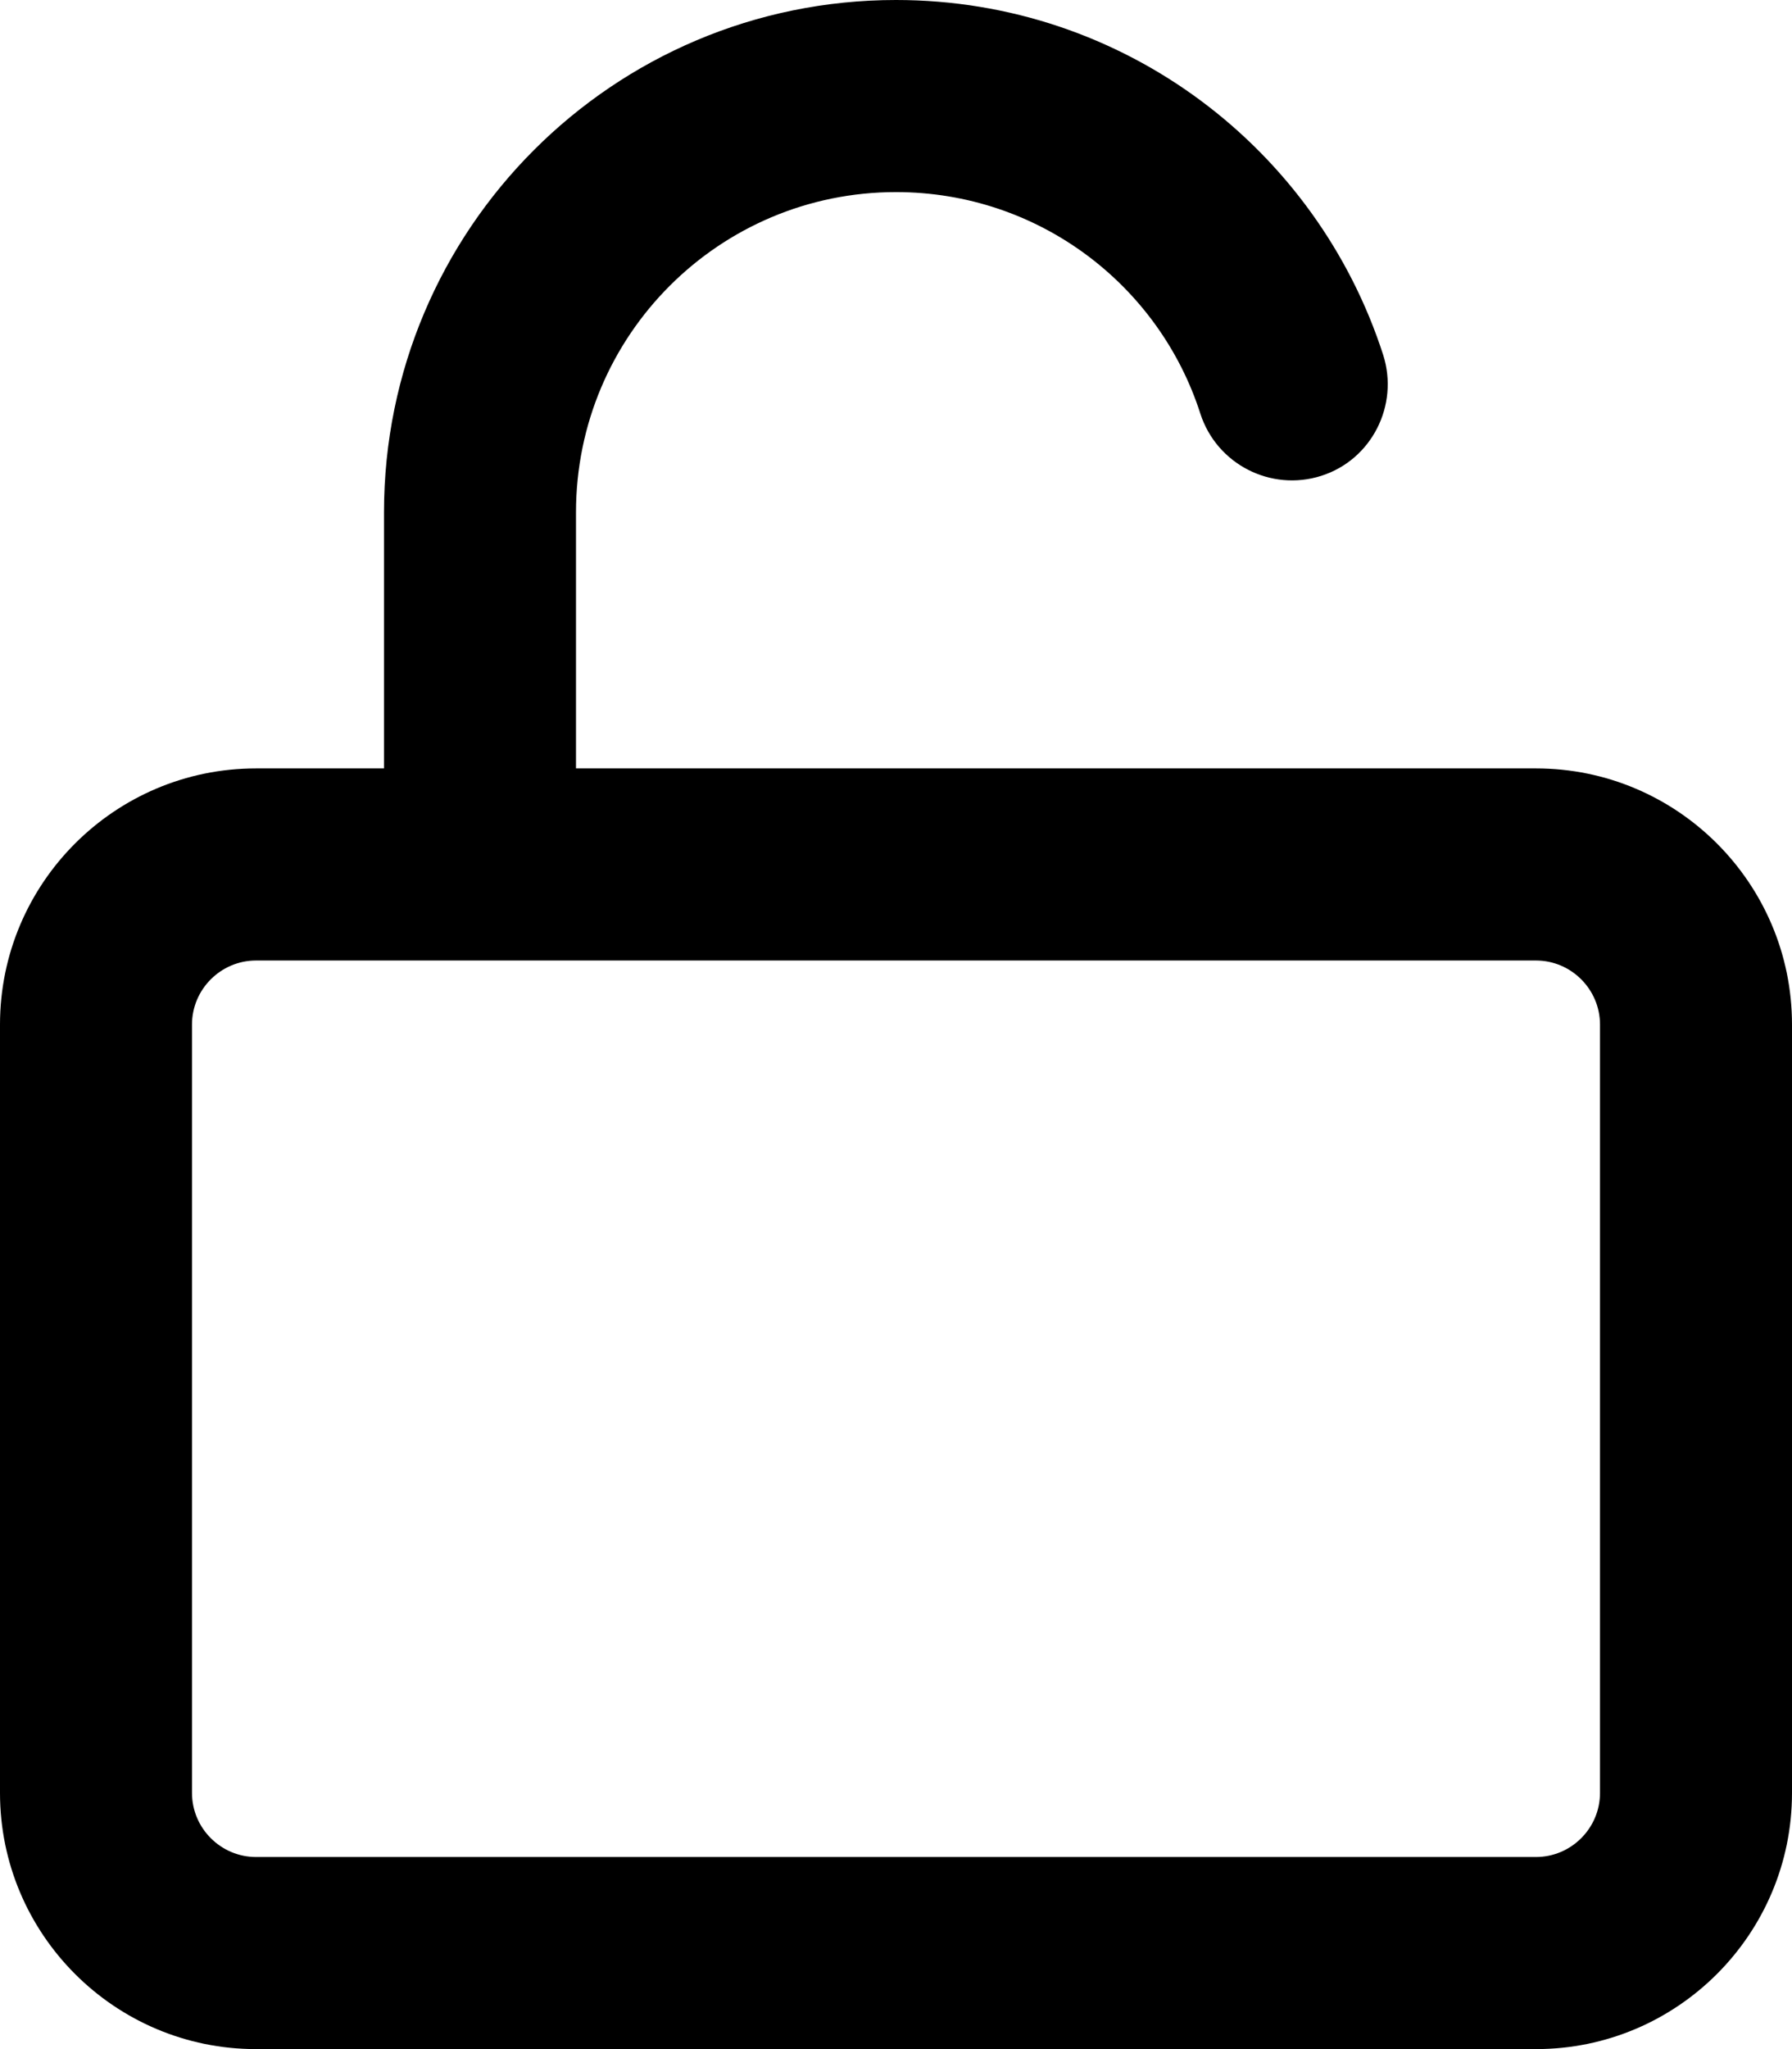
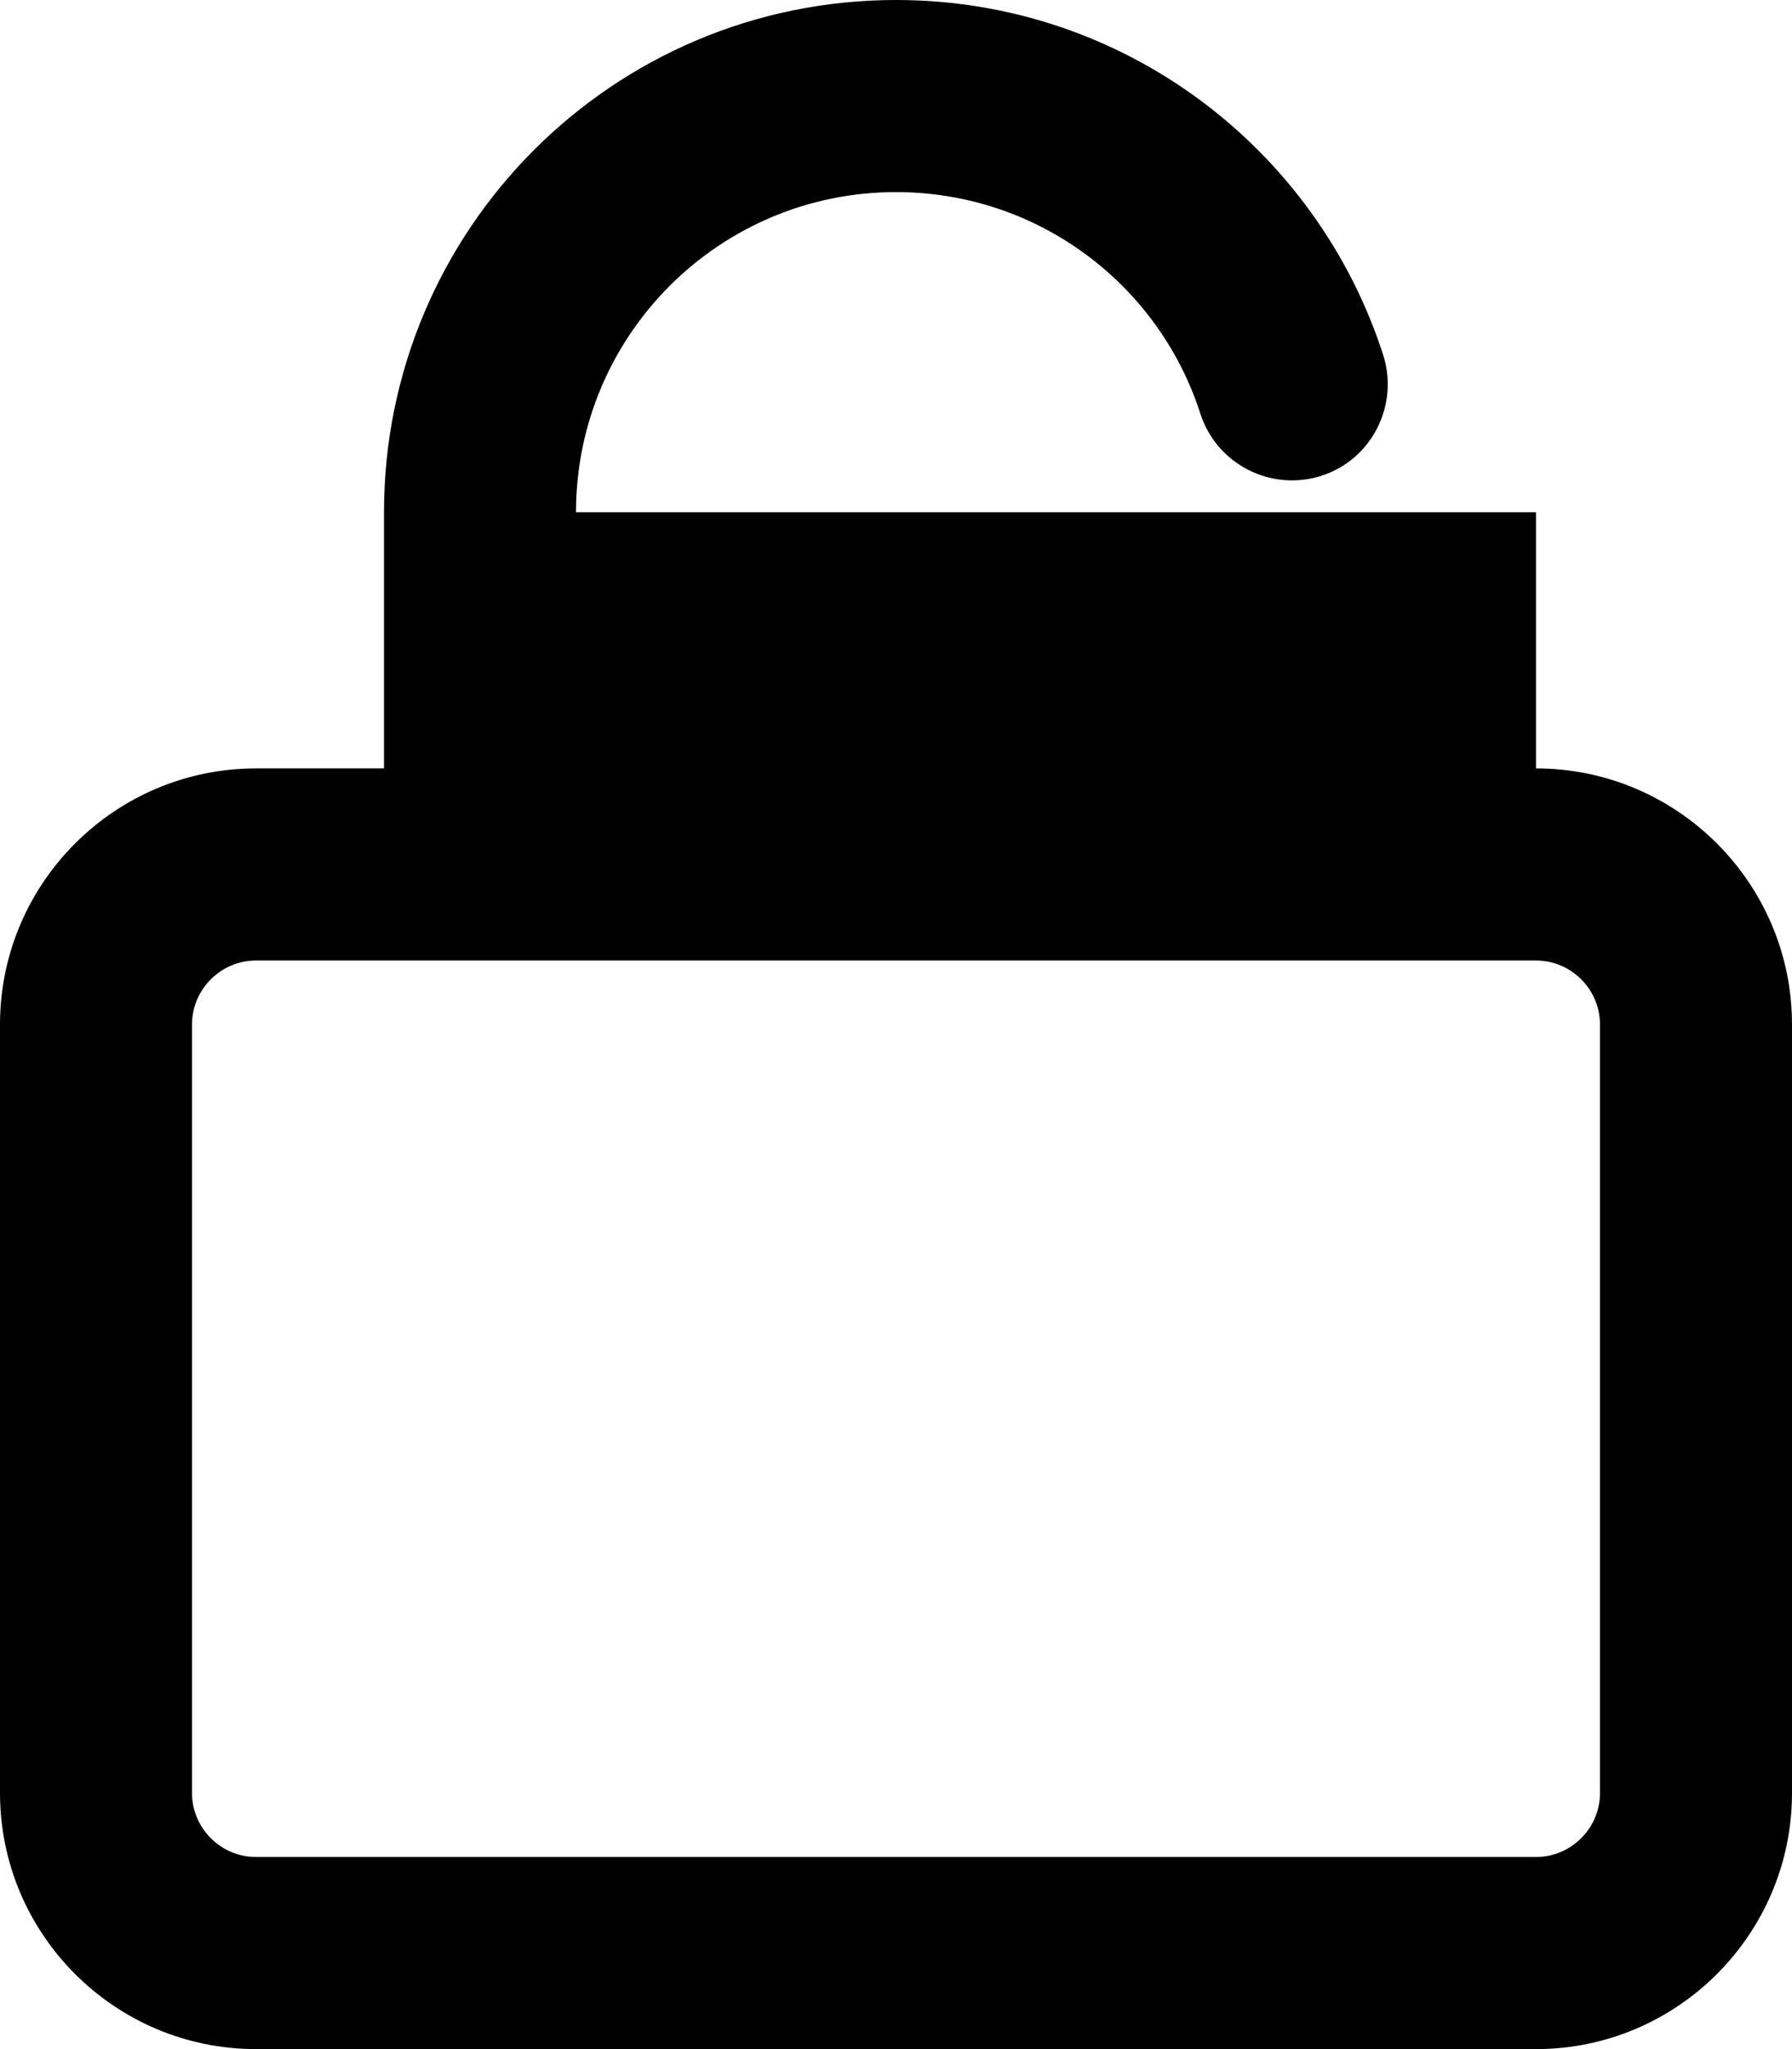
<svg xmlns="http://www.w3.org/2000/svg" viewBox="0 0 448 512">
-   <path d="M144 128c0-44.2 35.8-80 80-80c35.6 0 65.8 23.2 76.1 55.4c4.1 12.6 17.6 19.5 30.2 15.5s19.5-17.6 15.5-30.2C329.2 37.2 281 0 224 0C153.3 0 96 57.3 96 128v64H64c-35.3 0-64 28.7-64 64V448c0 35.3 28.7 64 64 64H384c35.3 0 64-28.7 64-64V256c0-35.3-28.7-64-64-64H144V128zM48 256c0-8.8 7.2-16 16-16H384c8.8 0 16 7.2 16 16V448c0 8.8-7.2 16-16 16H64c-8.8 0-16-7.2-16-16V256z" />
+   <path d="M144 128c0-44.2 35.8-80 80-80c35.6 0 65.8 23.2 76.1 55.4c4.1 12.6 17.6 19.5 30.2 15.5s19.5-17.6 15.5-30.2C329.2 37.2 281 0 224 0C153.3 0 96 57.3 96 128v64H64c-35.3 0-64 28.7-64 64V448c0 35.3 28.7 64 64 64H384c35.3 0 64-28.7 64-64V256c0-35.3-28.7-64-64-64V128zM48 256c0-8.8 7.2-16 16-16H384c8.8 0 16 7.2 16 16V448c0 8.8-7.2 16-16 16H64c-8.8 0-16-7.2-16-16V256z" />
</svg>